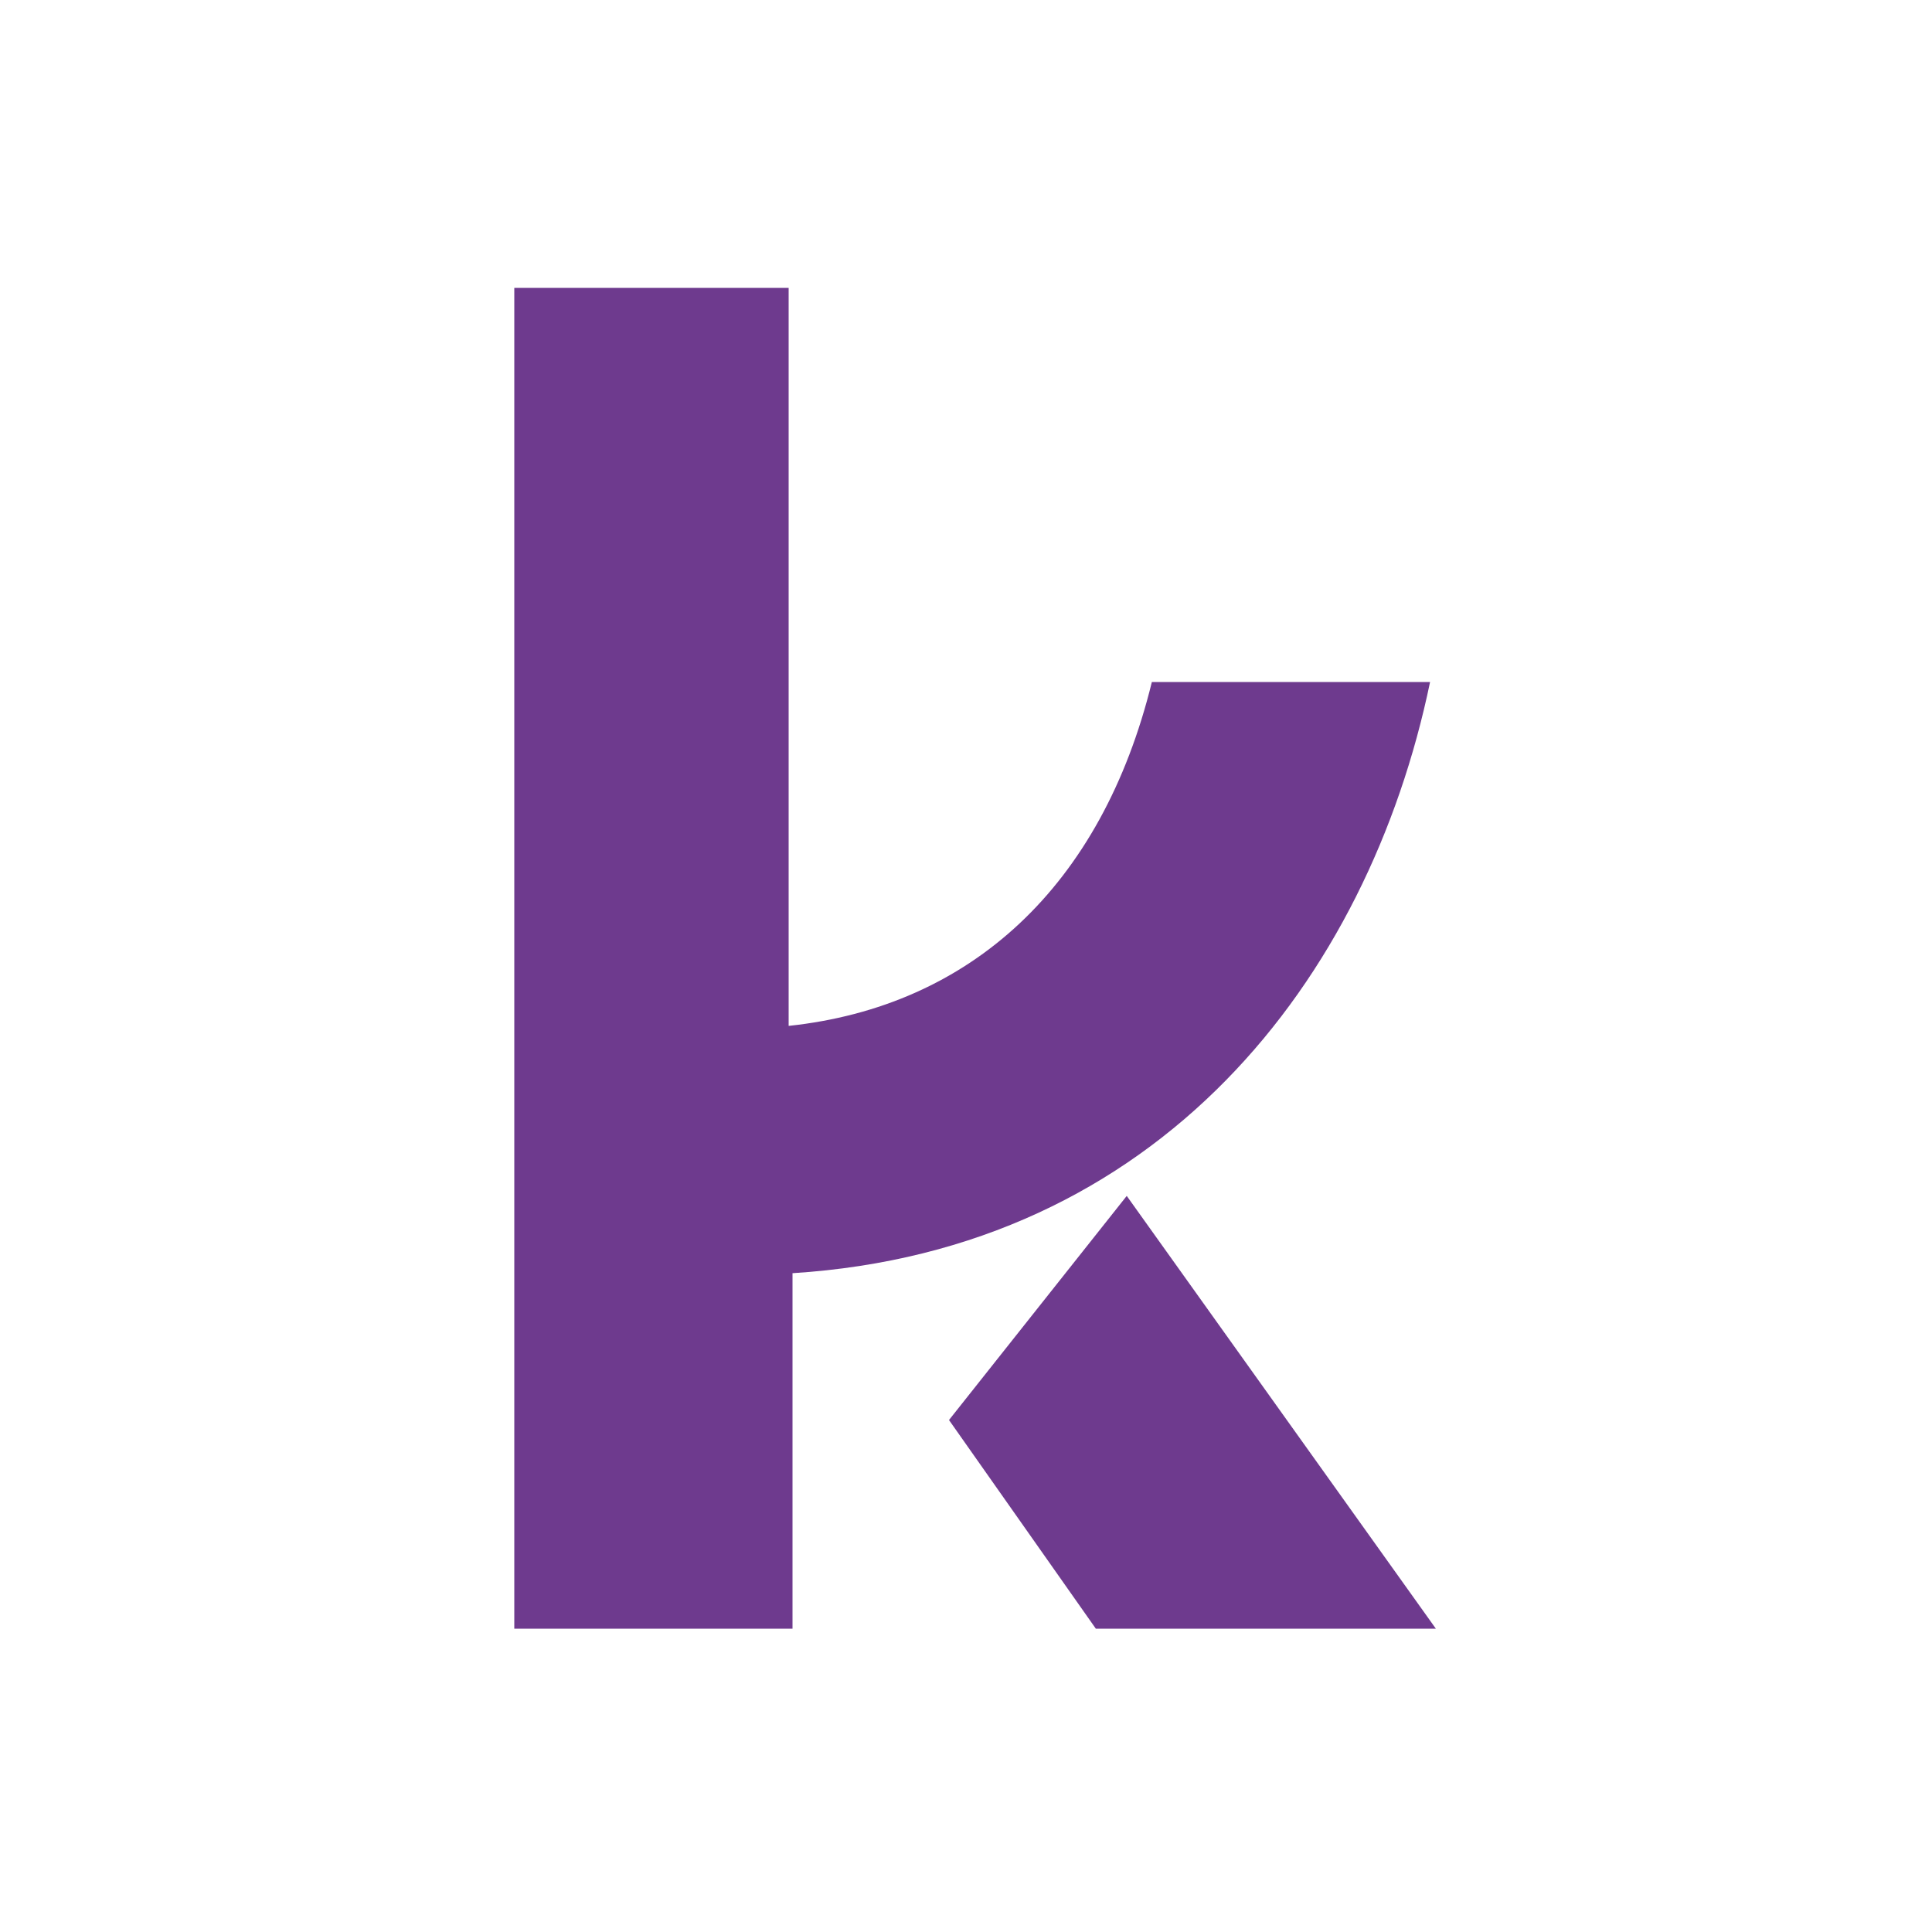
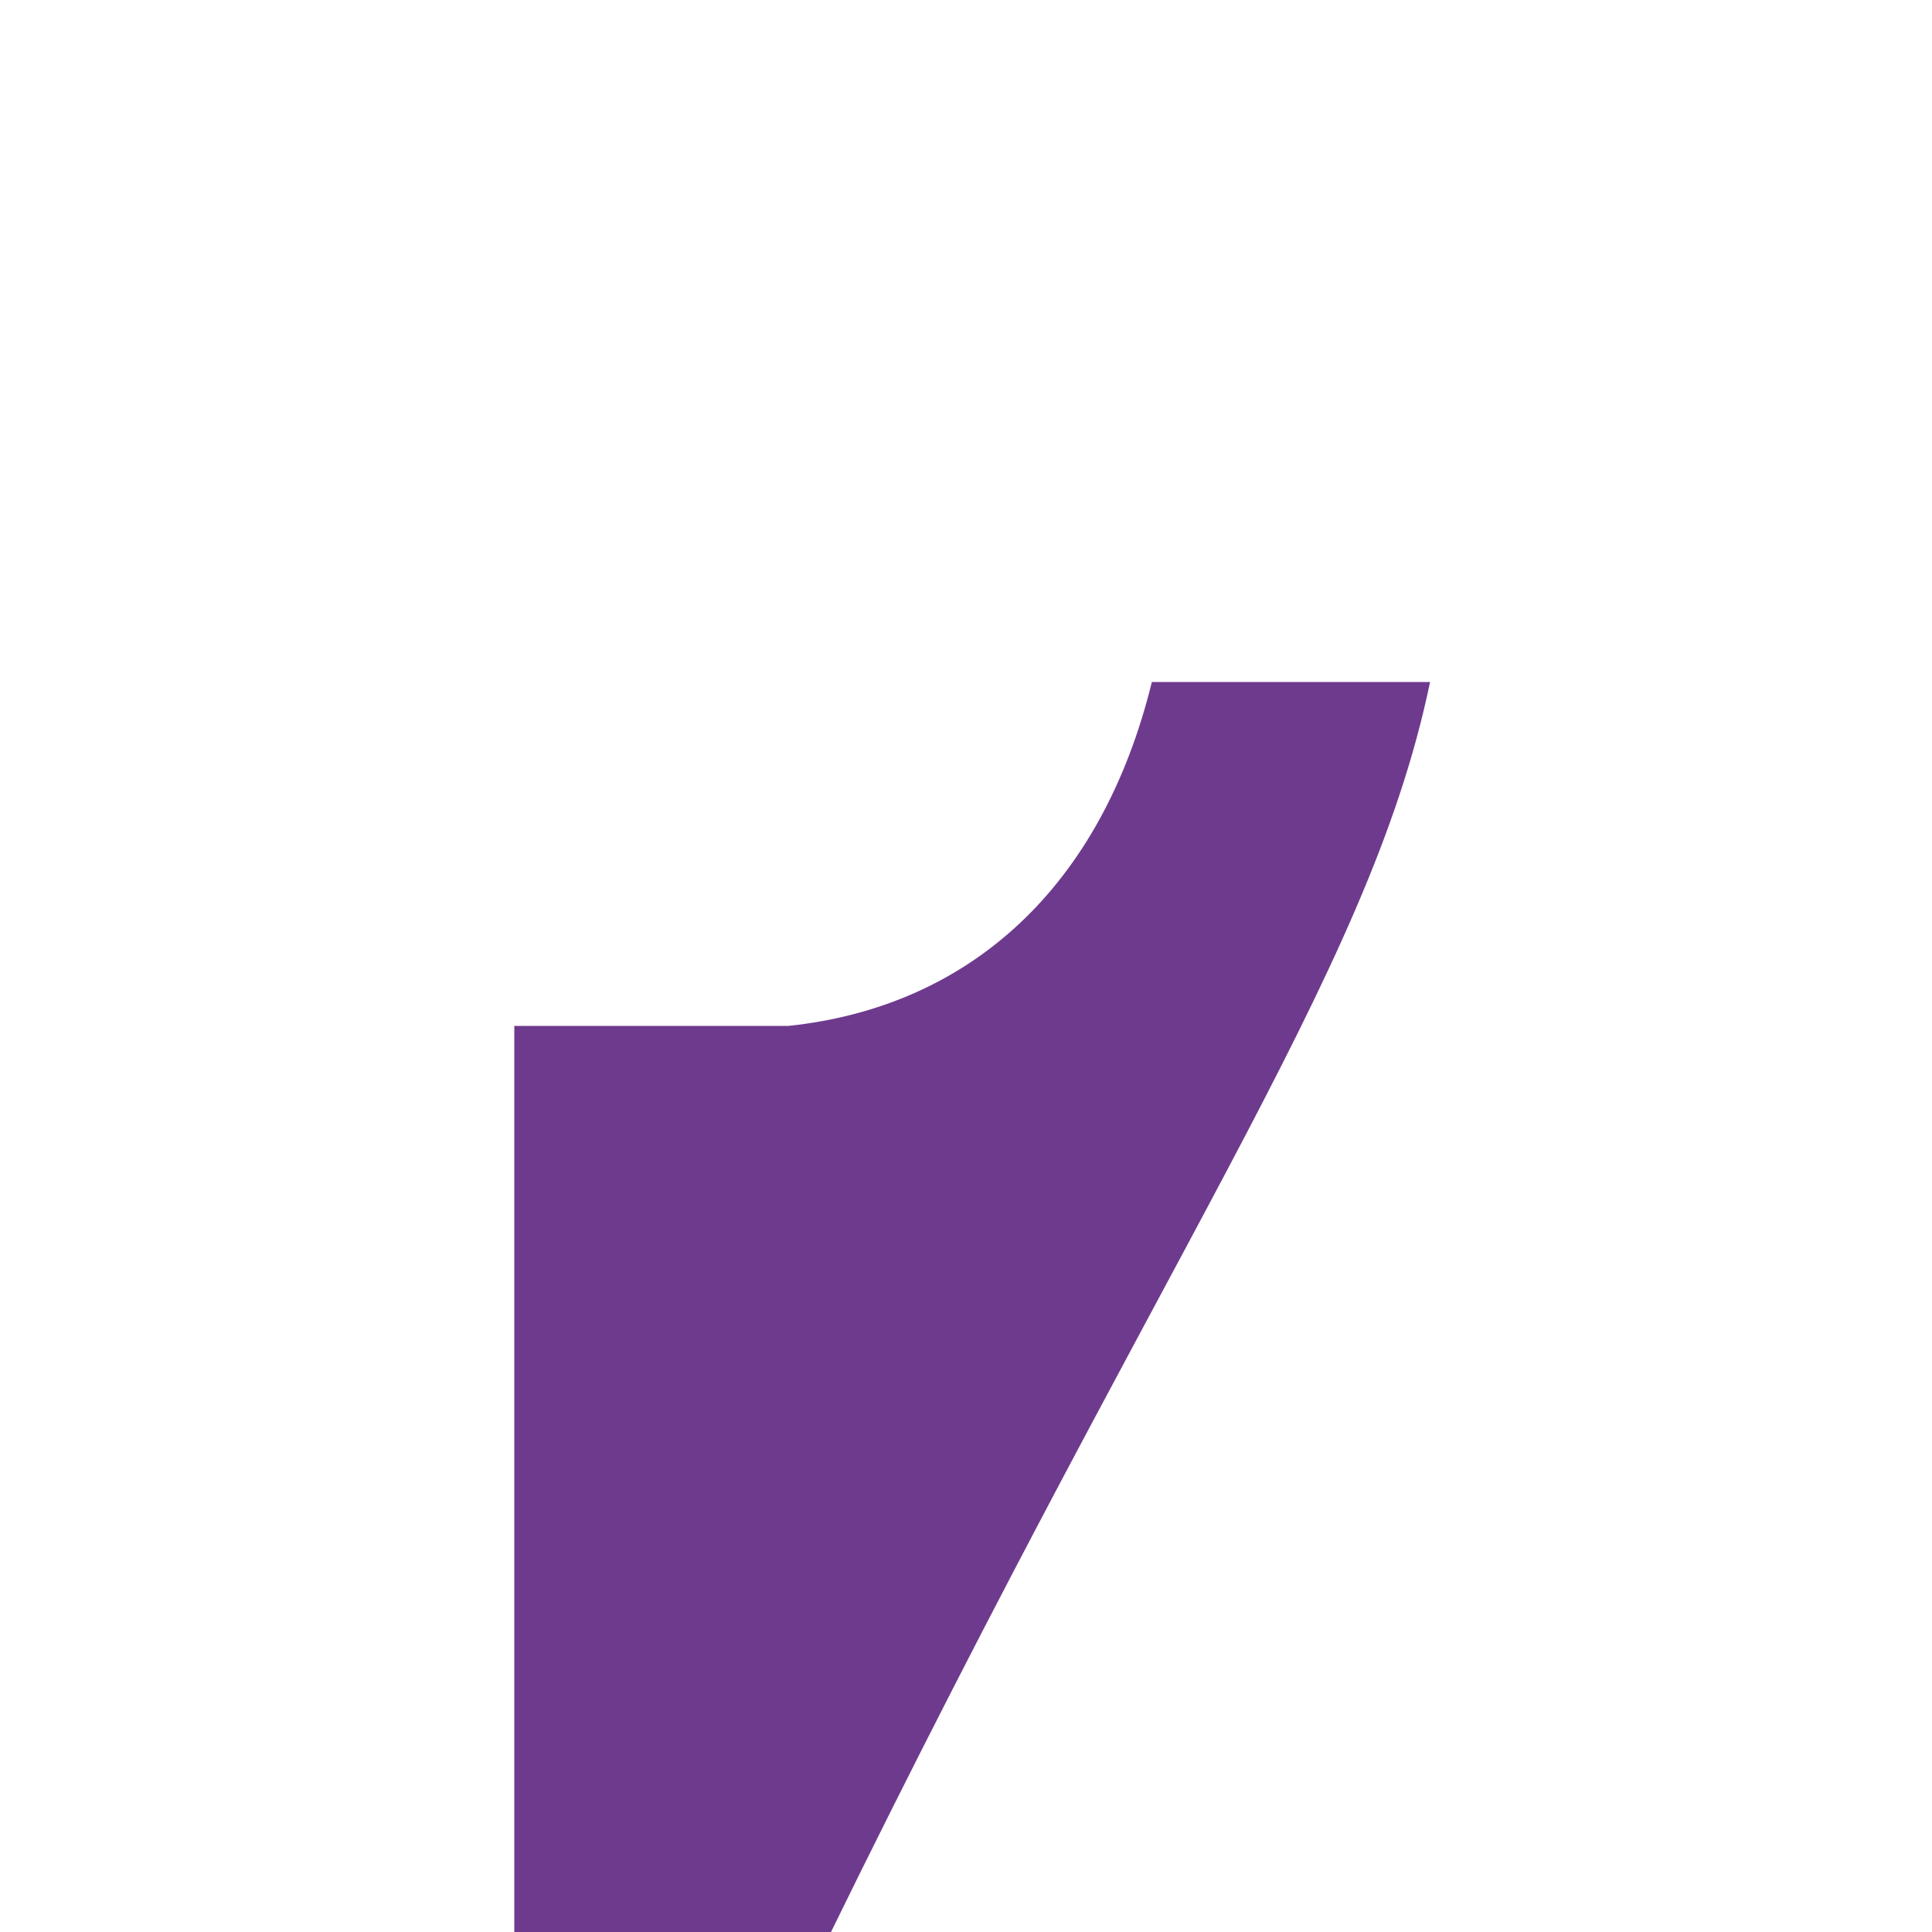
<svg xmlns="http://www.w3.org/2000/svg" version="1.2" baseProfile="tiny-ps" viewBox="0 0 50 50">
  <title>bimi-svg-tiny-12-ps</title>
-   <path fill="#6E3A8E" d="M37.01,17.65h-7.2c-1.3,5.3-4.7,8.4-9.4,8.9V7.45h-7.1v34.7h7.2v-9.2C30.01,32.35,35.41,25.35,37.01,17.65z" />
-   <polygon fill="#6E3A8E" points="24.56,36.75 28.36,42.15 37.16,42.15 29.16,30.95 " />
+   <path fill="#6E3A8E" d="M37.01,17.65h-7.2c-1.3,5.3-4.7,8.4-9.4,8.9h-7.1v34.7h7.2v-9.2C30.01,32.35,35.41,25.35,37.01,17.65z" />
</svg>